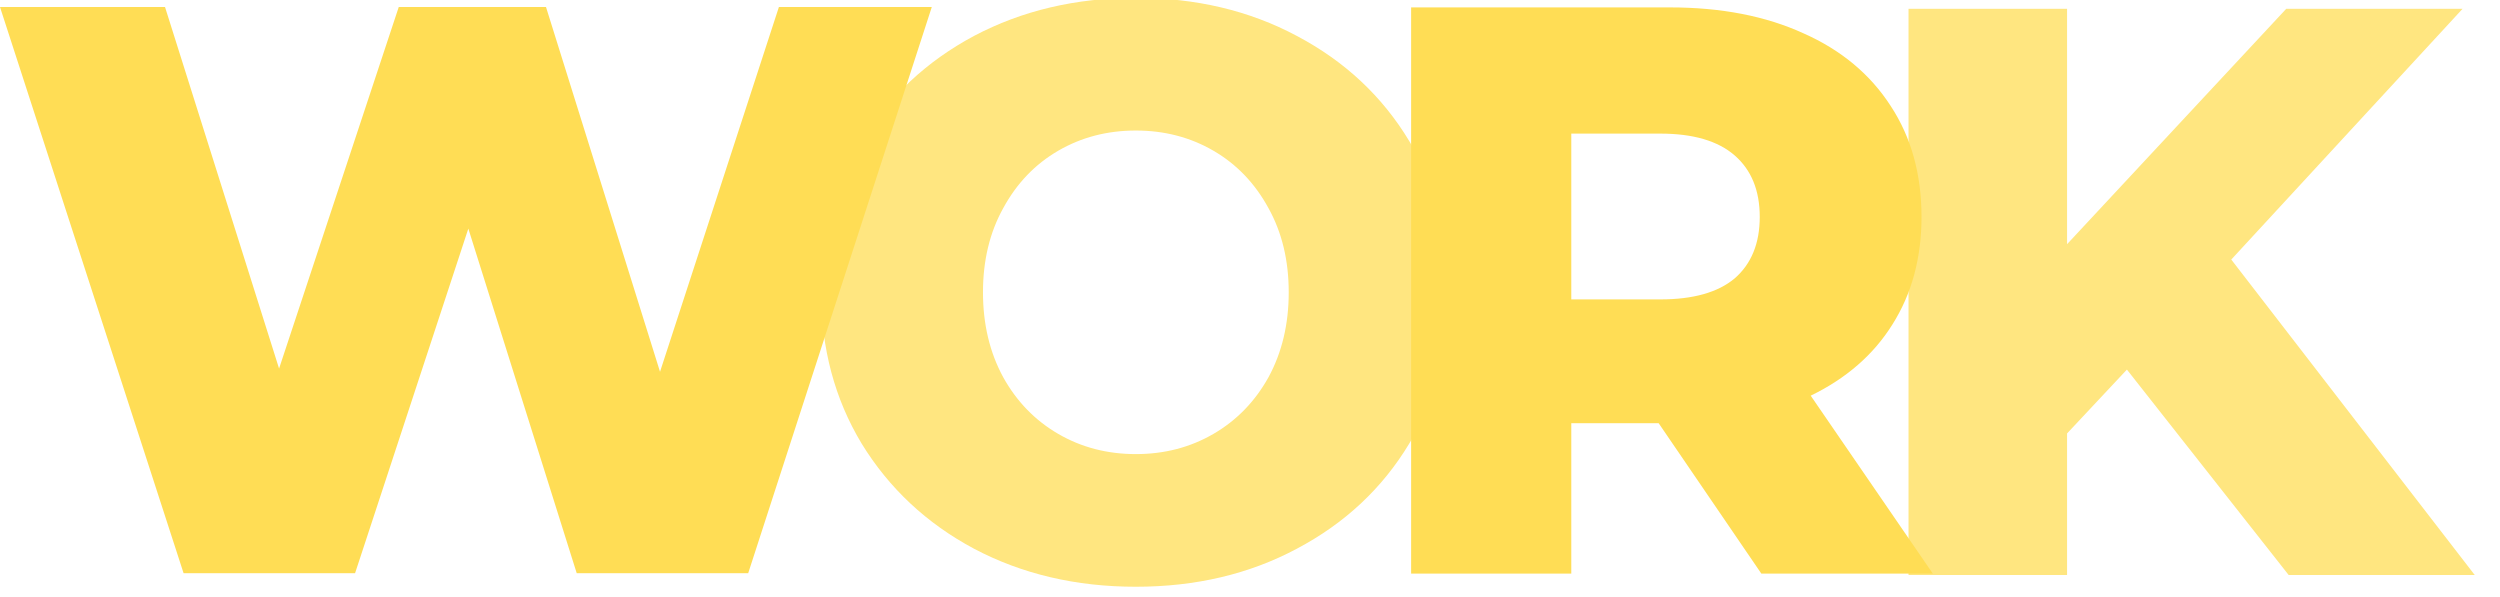
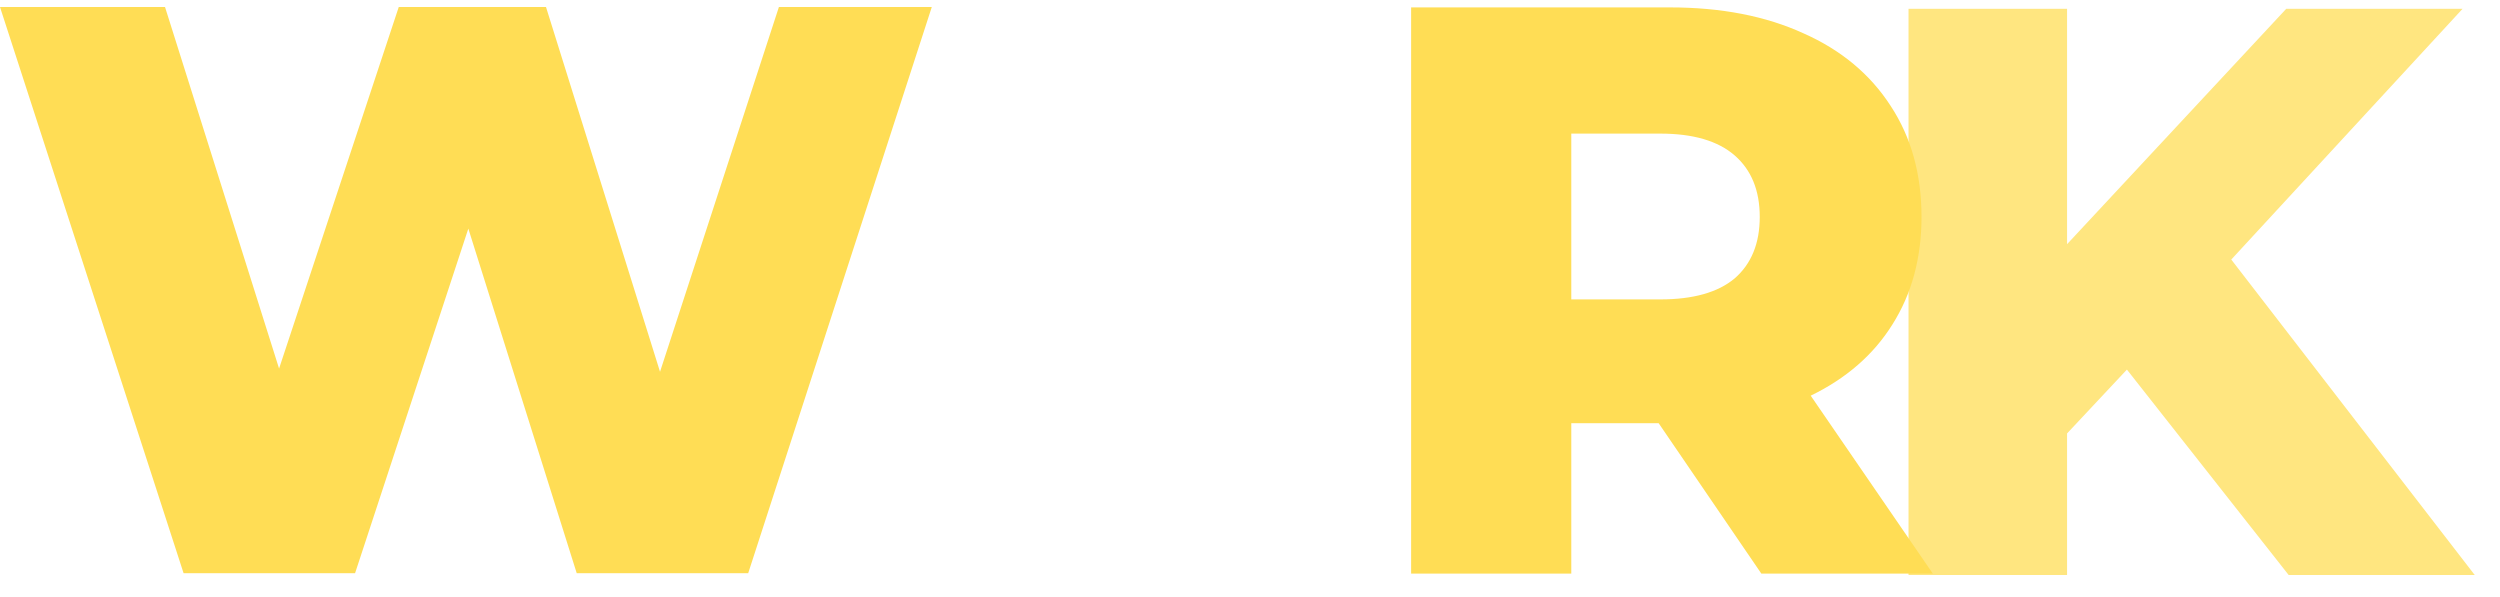
<svg xmlns="http://www.w3.org/2000/svg" xmlns:ns1="http://www.inkscape.org/namespaces/inkscape" xmlns:ns2="http://sodipodi.sourceforge.net/DTD/sodipodi-0.dtd" width="157.01mm" height="37.512mm" viewBox="0 0 157.01 37.512" version="1.1" id="svg8" ns1:version="1.0.2 (e86c870879, 2021-01-15, custom)" ns2:docname="llllllllllwork.svg">
  <defs id="defs2" />
  <ns2:namedview id="base" pagecolor="#ffffff" bordercolor="#666666" borderopacity="1.0" ns1:pageopacity="0.0" ns1:pageshadow="2" ns1:zoom="0.9899495" ns1:cx="314.32728" ns1:cy="-131.18382" ns1:document-units="mm" ns1:current-layer="layer1" ns1:document-rotation="0" showgrid="false" ns1:window-width="1920" ns1:window-height="1017" ns1:window-x="1912" ns1:window-y="-8" ns1:window-maximized="1" />
  <g ns1:label="Layer 1" ns1:groupmode="layer" id="layer1" transform="translate(-17.444,-93.269)">
    <path id="text847" style="font-style:normal;font-variant:normal;font-weight:800;font-stretch:normal;font-size:50.8px;line-height:1.25;font-family:Montserrat;-inkscape-font-specification:'Montserrat Ultra-Bold';letter-spacing:0px;word-spacing:0px;fill:#ffe680;fill-opacity:1;stroke:none;stroke-width:0.265" ns2:type="inkscape:offset" ns1:radius="0" ns1:original="M 137.30664 93.822266 L 137.30664 129.38281 L 147.26367 129.38281 L 147.26367 120.49219 L 151.02148 116.48047 L 161.18164 129.38281 L 172.86719 129.38281 L 157.57617 109.57031 L 172.10352 93.822266 L 161.0293 93.822266 L 147.26367 108.60547 L 147.26367 93.822266 L 137.30664 93.822266 z " d="m 137.307,93.822 v 35.561 h 9.957 v -8.891 l 3.758,-4.012 10.16,12.902 h 11.686 l -15.291,-19.812 14.527,-15.748 H 161.029 L 147.264,108.605 V 93.822 Z" />
-     <path id="text839" style="font-style:normal;font-variant:normal;font-weight:800;font-stretch:normal;font-size:50.8px;line-height:1.25;font-family:Montserrat;-inkscape-font-specification:'Montserrat Ultra-Bold';letter-spacing:0px;word-spacing:0px;fill:#ffe680;fill-opacity:1;stroke:none;stroke-width:0.265" ns2:type="inkscape:offset" ns1:radius="0" ns1:original="M 88.779297 93.134766 C 85.020097 93.134766 81.633274 93.931704 78.619141 95.523438 C 75.638874 97.115171 73.285794 99.31602 71.558594 102.12695 C 69.86526 104.93789 69.019531 108.10482 69.019531 111.62695 C 69.019531 115.14909 69.86526 118.31602 71.558594 121.12695 C 73.285794 123.93789 75.638874 126.13874 78.619141 127.73047 C 81.633274 129.3222 85.020097 130.11719 88.779297 130.11719 C 92.538497 130.11719 95.908405 129.3222 98.888672 127.73047 C 101.90281 126.13874 104.25784 123.93789 105.95117 121.12695 C 107.67837 118.31602 108.54102 115.14909 108.54102 111.62695 C 108.54102 108.10482 107.67837 104.93789 105.95117 102.12695 C 104.25784 99.31602 101.90281 97.115171 98.888672 95.523438 C 95.908405 93.931704 92.538497 93.134766 88.779297 93.134766 z M 88.779297 101.4668 C 90.57423 101.4668 92.199983 101.88966 93.65625 102.73633 C 95.112517 103.58299 96.264661 104.78588 97.111328 106.34375 C 97.957995 107.86775 98.380859 109.62882 98.380859 111.62695 C 98.380859 113.62509 97.957995 115.40307 97.111328 116.96094 C 96.264661 118.48494 95.112517 119.67091 93.65625 120.51758 C 92.199983 121.36424 90.57423 121.78711 88.779297 121.78711 C 86.984364 121.78711 85.35861 121.36424 83.902344 120.51758 C 82.446077 119.67091 81.295885 118.48494 80.449219 116.96094 C 79.602552 115.40307 79.179688 113.62509 79.179688 111.62695 C 79.179688 109.62882 79.602552 107.86775 80.449219 106.34375 C 81.295885 104.78588 82.446077 103.58299 83.902344 102.73633 C 85.35861 101.88966 86.984364 101.4668 88.779297 101.4668 z " d="m 88.779,93.135 c -3.759,0 -7.146,0.797 -10.16,2.389 -2.98,1.592 -5.333,3.793 -7.061,6.604 -1.693,2.811 -2.539,5.978 -2.539,9.5 0,3.522 0.846,6.689 2.539,9.5 1.727,2.811 4.08,5.012 7.061,6.604 3.014,1.592 6.401,2.387 10.16,2.387 3.759,0 7.129,-0.795 10.109,-2.387 3.014,-1.592 5.369,-3.793 7.062,-6.604 1.727,-2.811 2.59,-5.978 2.59,-9.5 0,-3.522 -0.863,-6.689 -2.59,-9.5 -1.693,-2.811 -4.048,-5.012 -7.062,-6.604 -2.98,-1.592 -6.35,-2.389 -10.109,-2.389 z m 0,8.332 c 1.795,0 3.421,0.423 4.877,1.27 1.456,0.847 2.608,2.05 3.455,3.607 0.847,1.524 1.27,3.285 1.27,5.283 0,1.998 -0.423,3.776 -1.27,5.334 -0.847,1.524 -1.999,2.71 -3.455,3.557 -1.456,0.847 -3.082,1.27 -4.877,1.27 -1.795,0 -3.421,-0.423 -4.877,-1.27 -1.456,-0.847 -2.606,-2.033 -3.453,-3.557 -0.847,-1.558 -1.27,-3.336 -1.27,-5.334 0,-1.998 0.423,-3.759 1.27,-5.283 0.847,-1.558 1.997,-2.761 3.453,-3.607 1.456,-0.847 3.082,-1.27 4.877,-1.27 z" />
    <path id="text843" style="font-style:normal;font-variant:normal;font-weight:800;font-stretch:normal;font-size:50.8px;line-height:1.25;font-family:Montserrat;-inkscape-font-specification:'Montserrat Ultra-Bold';letter-spacing:0px;word-spacing:0px;fill:#ffdd55;fill-opacity:1;stroke:none;stroke-width:0.265" ns2:type="inkscape:offset" ns1:radius="0" ns1:original="M 106.06836 93.734375 L 106.06836 129.29492 L 116.12695 129.29492 L 116.12695 119.8457 L 121.61328 119.8457 L 128.06445 129.29492 L 138.83398 129.29492 L 131.16406 118.11914 C 133.39926 117.03541 135.10959 115.54497 136.29492 113.64844 C 137.51412 111.71804 138.12305 109.46644 138.12305 106.89258 C 138.12305 104.21711 137.48029 101.89786 136.19336 99.933594 C 134.90643 97.93546 133.0777 96.411195 130.70703 95.361328 C 128.33636 94.277595 125.54155 93.734375 122.32422 93.734375 L 106.06836 93.734375 z M 116.12695 101.66016 L 121.71484 101.66016 C 123.78071 101.66016 125.33881 102.11685 126.38867 103.03125 C 127.43854 103.94565 127.96289 105.23311 127.96289 106.89258 C 127.96289 108.55204 127.43854 109.83951 126.38867 110.75391 C 125.33881 111.63444 123.78071 112.07422 121.71484 112.07422 L 116.12695 112.07422 L 116.12695 101.66016 z " d="m 106.068,93.734 v 35.561 h 10.059 v -9.449 h 5.486 l 6.451,9.449 h 10.77 l -7.67,-11.176 c 2.235,-1.084 3.946,-2.574 5.131,-4.471 1.219,-1.93 1.828,-4.182 1.828,-6.756 0,-2.675 -0.643,-4.995 -1.93,-6.959 -1.287,-1.998 -3.116,-3.522 -5.486,-4.572 -2.371,-1.084 -5.165,-1.627 -8.383,-1.627 z m 10.059,7.926 h 5.588 c 2.066,0 3.624,0.457 4.674,1.371 1.05,0.914 1.574,2.202 1.574,3.861 0,1.659 -0.524,2.947 -1.574,3.861 -1.05,0.881 -2.608,1.32 -4.674,1.32 h -5.588 z" />
    <path id="text835" style="font-style:normal;font-variant:normal;font-weight:800;font-stretch:normal;font-size:50.8px;line-height:1.25;font-family:Montserrat;-inkscape-font-specification:'Montserrat Ultra-Bold';letter-spacing:0px;word-spacing:0px;fill:#ffdd55;fill-opacity:1;stroke:none;stroke-width:0.265" ns2:type="inkscape:offset" ns1:radius="0" ns1:original="M 17.443359 93.707031 L 28.974609 129.26758 L 39.744141 129.26758 L 46.857422 107.62695 L 53.664062 129.26758 L 64.433594 129.26758 L 75.964844 93.707031 L 66.363281 93.707031 L 58.896484 116.61914 L 51.734375 93.707031 L 42.488281 93.707031 L 34.970703 116.41602 L 27.806641 93.707031 L 17.443359 93.707031 z " d="m 17.443,93.707 11.531,35.561 h 10.77 l 7.113,-21.641 6.807,21.641 H 64.434 L 75.965,93.707 H 66.363 L 58.896,116.619 51.734,93.707 H 42.488 L 34.971,116.416 27.807,93.707 Z" />
  </g>
</svg>